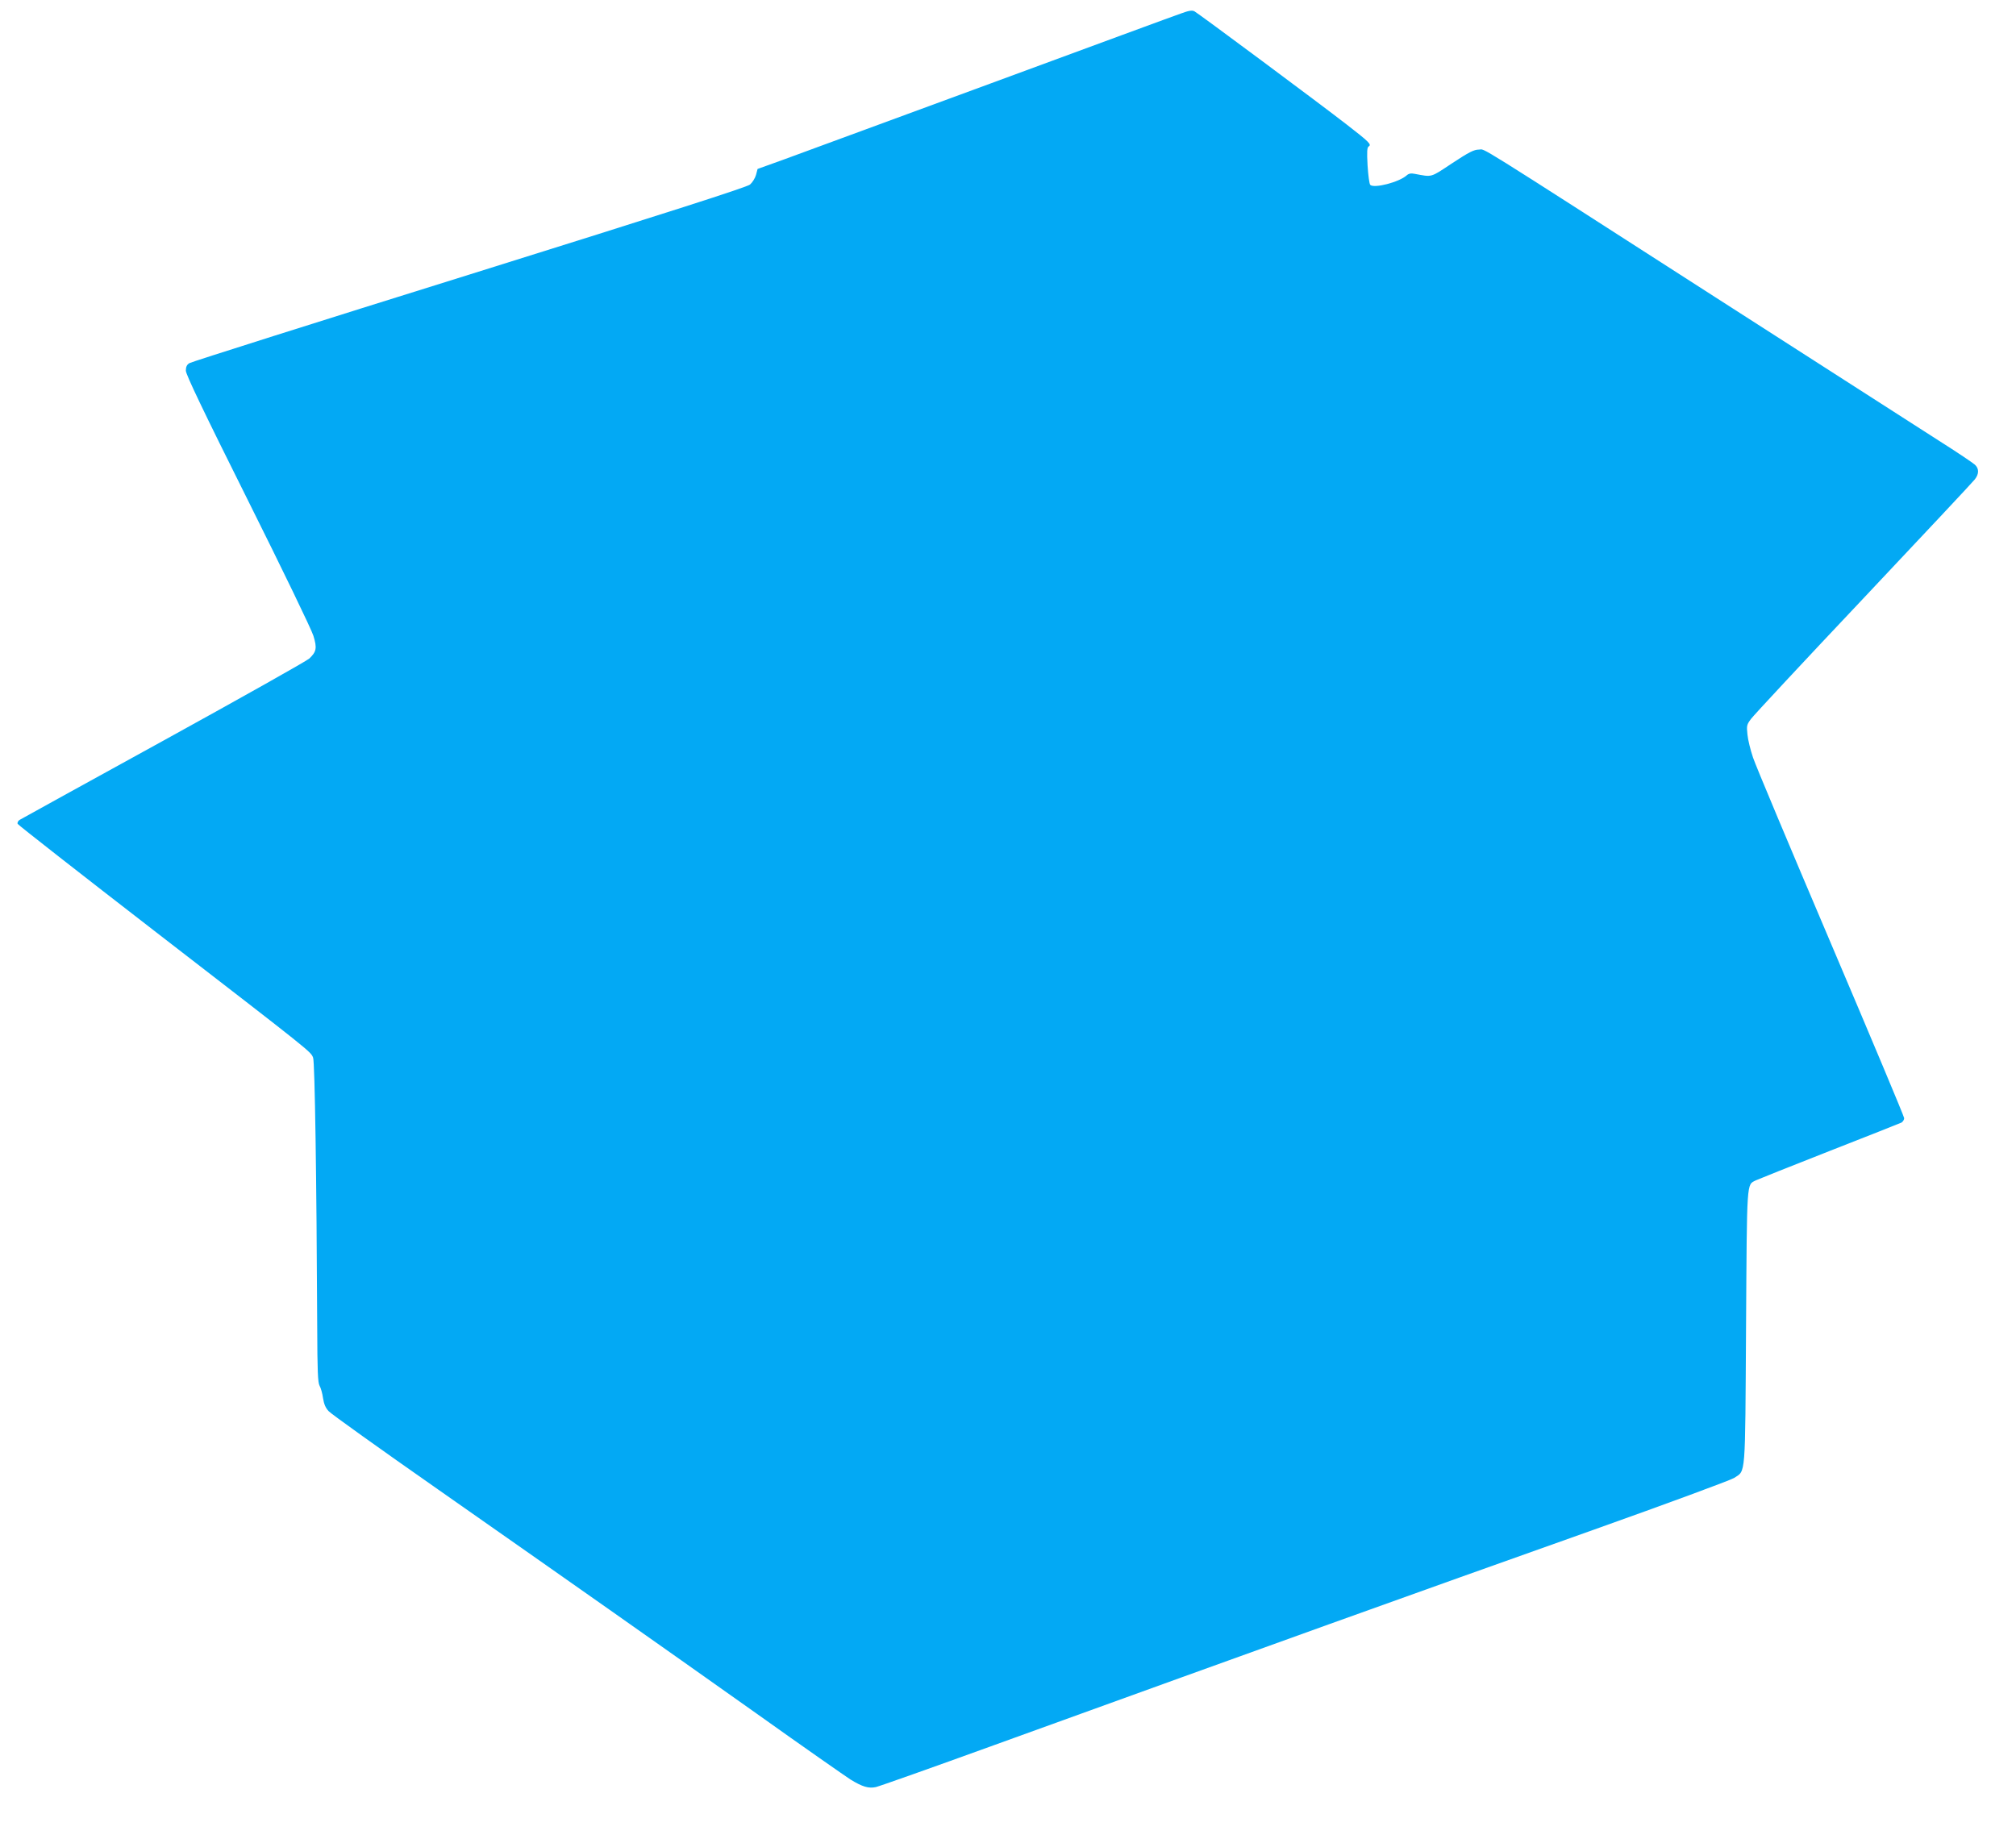
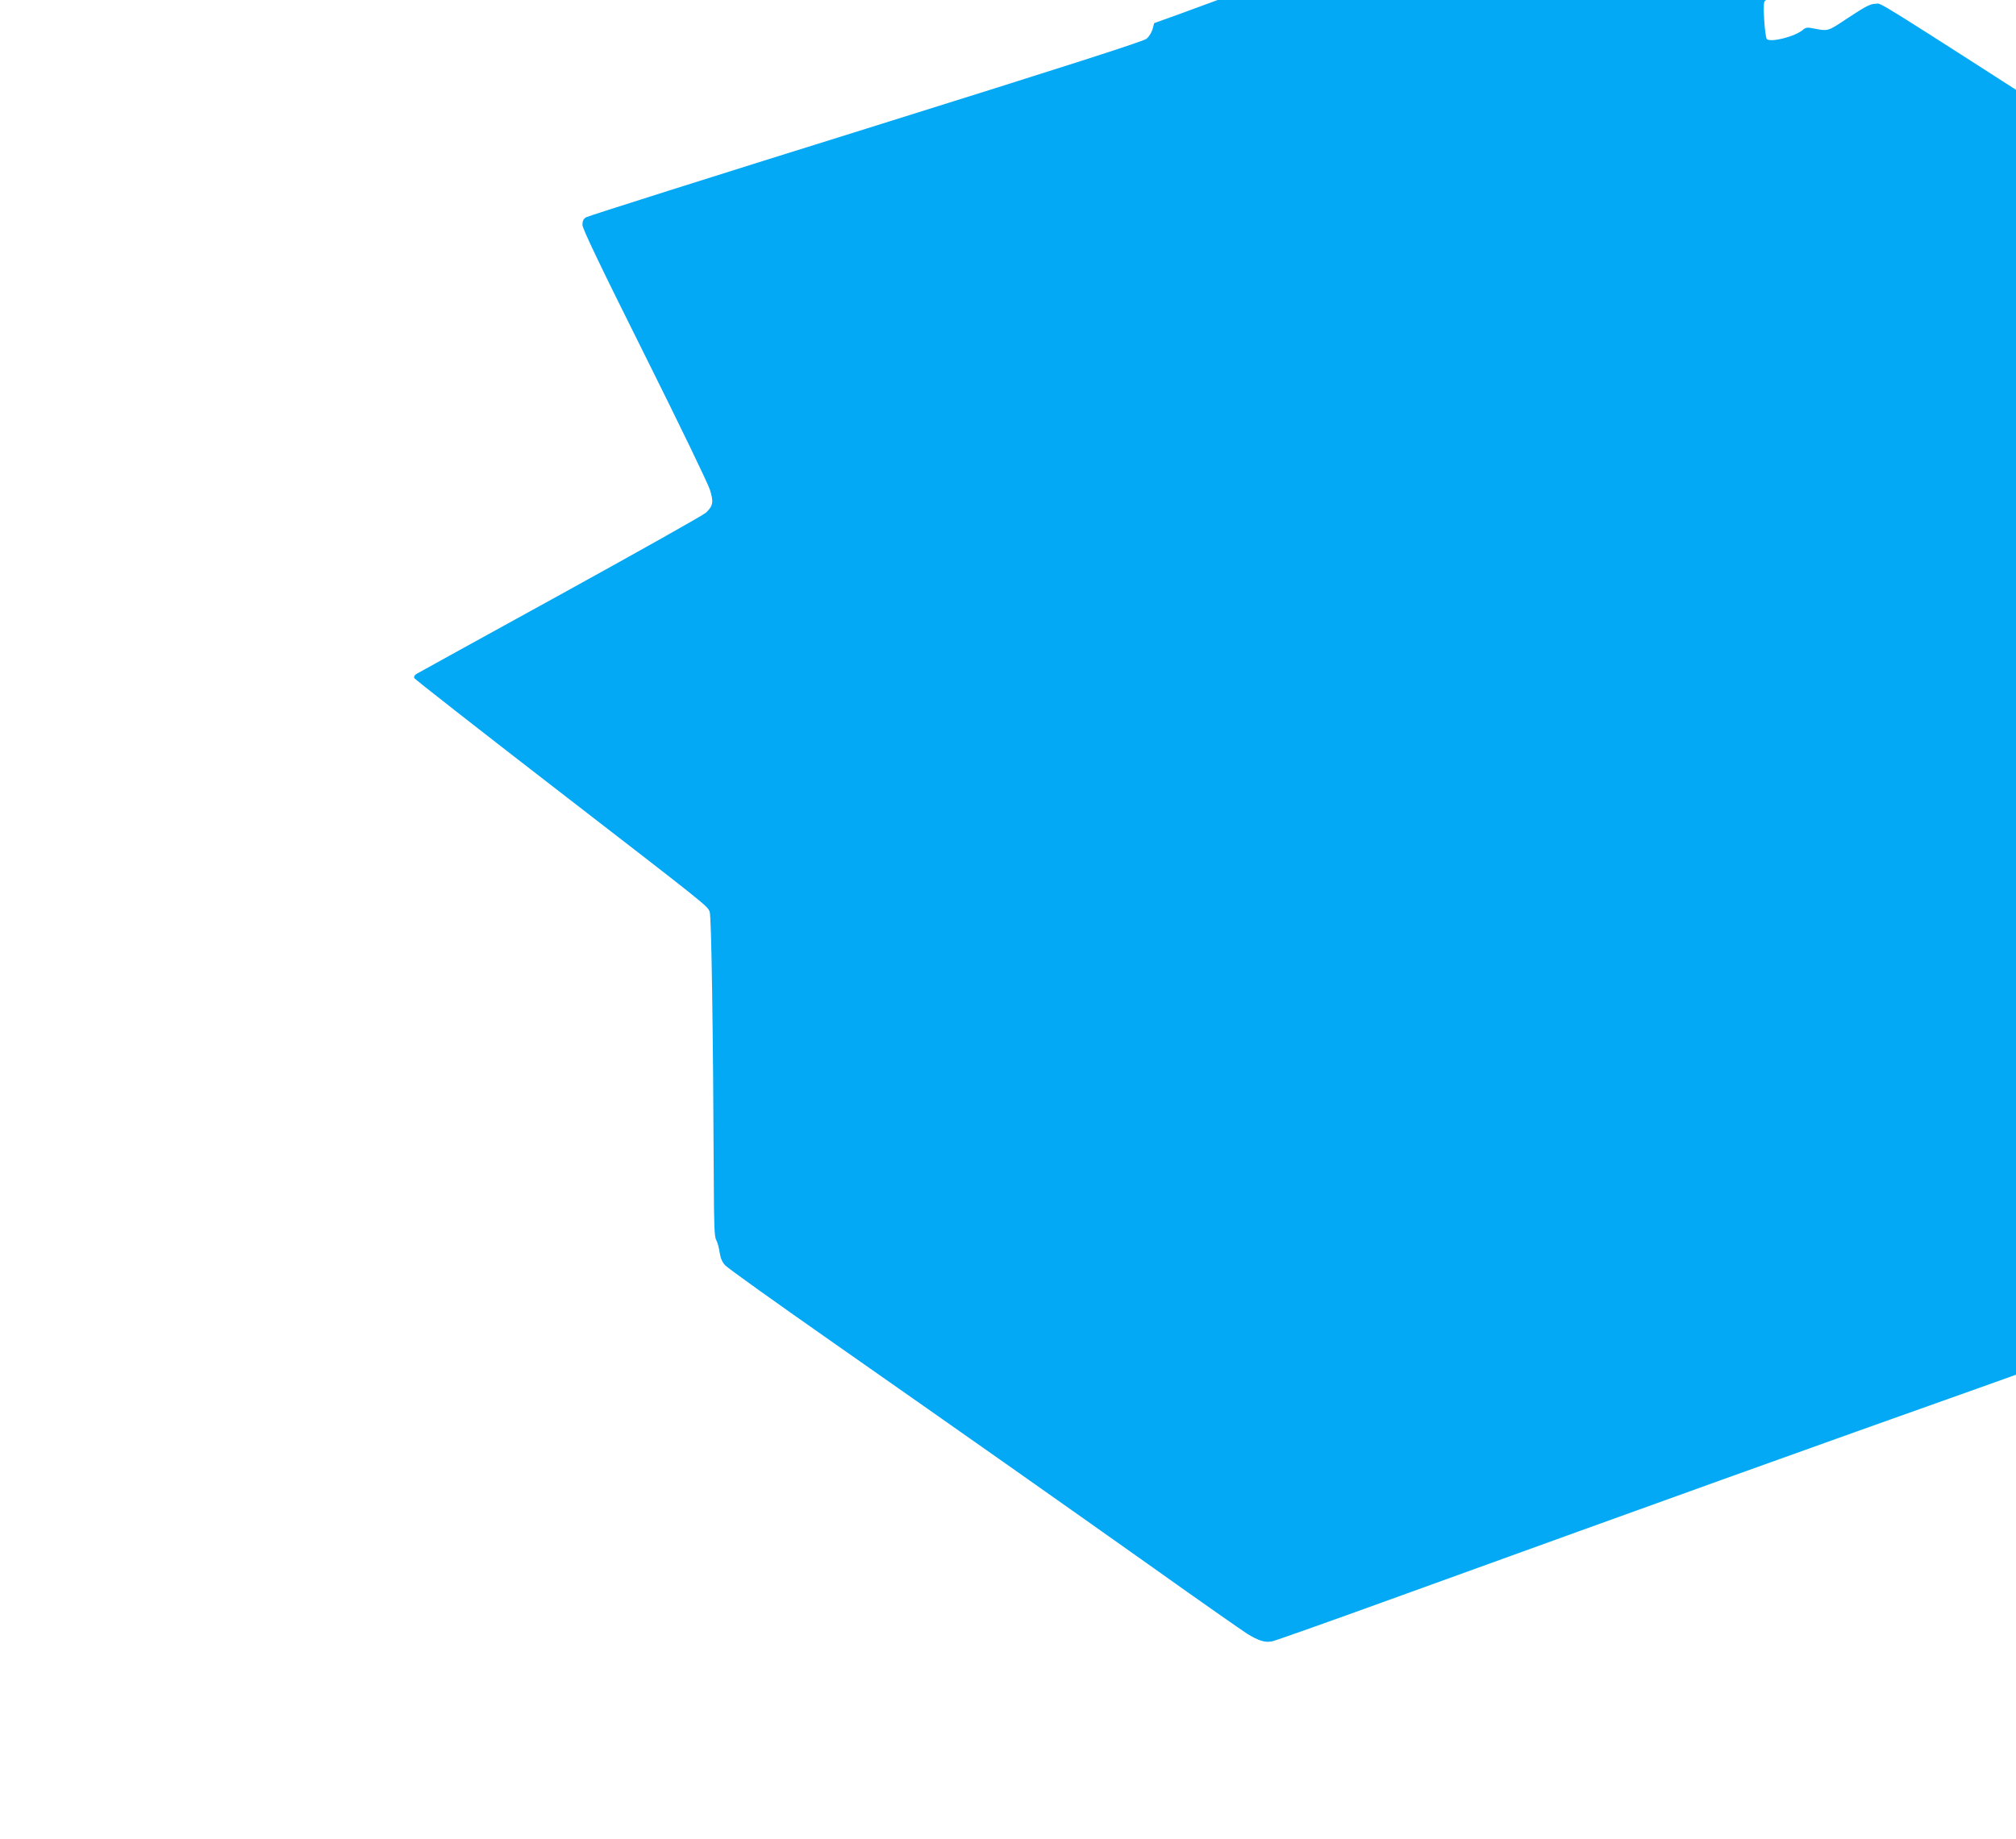
<svg xmlns="http://www.w3.org/2000/svg" version="1.0" width="1280pt" height="1168pt" viewBox="0 0 1280 1168" preserveAspectRatio="xMidYMid meet">
  <g transform="translate(0,1168) scale(0.1,-0.1)" fill="#03a9f4" stroke="none">
-     <path d="M7500 11595 c-36 -12 -578 -212 -1205 -443 -627 -231 -1218 -448 -1313 -483 l-172 -62 -10 -38 c-6 -21 -23 -48 -38 -61 -21 -17 -501 -171 -1783 -572 -965 -301 -1764 -554 -1776 -562 -17 -10 -23 -24 -23 -48 0 -24 110 -254 395 -825 217 -435 404 -821 415 -859 24 -78 19 -101 -26 -144 -16 -15 -432 -249 -924 -520 -493 -271 -904 -498 -914 -504 -11 -6 -17 -18 -14 -26 3 -7 399 -317 879 -688 994 -768 982 -758 997 -797 11 -27 22 -771 26 -1708 1 -284 4 -355 15 -375 8 -14 18 -49 22 -79 6 -38 16 -62 36 -83 15 -17 327 -240 693 -496 871 -610 1356 -951 2022 -1423 300 -214 570 -402 598 -420 75 -46 115 -58 161 -48 22 5 358 124 747 265 1810 655 2613 944 3810 1369 469 167 870 315 892 329 75 50 70 -13 76 959 6 948 3 900 62 931 15 7 225 91 467 186 242 95 448 176 458 181 9 6 17 18 17 28 0 10 -210 510 -466 1112 -256 602 -479 1132 -494 1179 -16 47 -32 112 -35 145 -6 56 -5 63 23 100 16 22 337 367 714 766 376 399 694 738 706 754 28 35 28 69 1 94 -12 11 -114 80 -228 152 -113 73 -753 483 -1421 912 -1581 1016 -1455 937 -1500 937 -31 0 -63 -16 -169 -86 -142 -94 -125 -89 -239 -68 -23 5 -38 2 -51 -10 -48 -43 -207 -84 -231 -60 -6 6 -13 61 -17 123 -5 89 -3 115 7 121 20 12 4 28 -142 141 -163 127 -938 703 -964 717 -15 8 -35 5 -84 -13z" />
+     <path d="M7500 11595 l-172 -62 -10 -38 c-6 -21 -23 -48 -38 -61 -21 -17 -501 -171 -1783 -572 -965 -301 -1764 -554 -1776 -562 -17 -10 -23 -24 -23 -48 0 -24 110 -254 395 -825 217 -435 404 -821 415 -859 24 -78 19 -101 -26 -144 -16 -15 -432 -249 -924 -520 -493 -271 -904 -498 -914 -504 -11 -6 -17 -18 -14 -26 3 -7 399 -317 879 -688 994 -768 982 -758 997 -797 11 -27 22 -771 26 -1708 1 -284 4 -355 15 -375 8 -14 18 -49 22 -79 6 -38 16 -62 36 -83 15 -17 327 -240 693 -496 871 -610 1356 -951 2022 -1423 300 -214 570 -402 598 -420 75 -46 115 -58 161 -48 22 5 358 124 747 265 1810 655 2613 944 3810 1369 469 167 870 315 892 329 75 50 70 -13 76 959 6 948 3 900 62 931 15 7 225 91 467 186 242 95 448 176 458 181 9 6 17 18 17 28 0 10 -210 510 -466 1112 -256 602 -479 1132 -494 1179 -16 47 -32 112 -35 145 -6 56 -5 63 23 100 16 22 337 367 714 766 376 399 694 738 706 754 28 35 28 69 1 94 -12 11 -114 80 -228 152 -113 73 -753 483 -1421 912 -1581 1016 -1455 937 -1500 937 -31 0 -63 -16 -169 -86 -142 -94 -125 -89 -239 -68 -23 5 -38 2 -51 -10 -48 -43 -207 -84 -231 -60 -6 6 -13 61 -17 123 -5 89 -3 115 7 121 20 12 4 28 -142 141 -163 127 -938 703 -964 717 -15 8 -35 5 -84 -13z" />
  </g>
</svg>